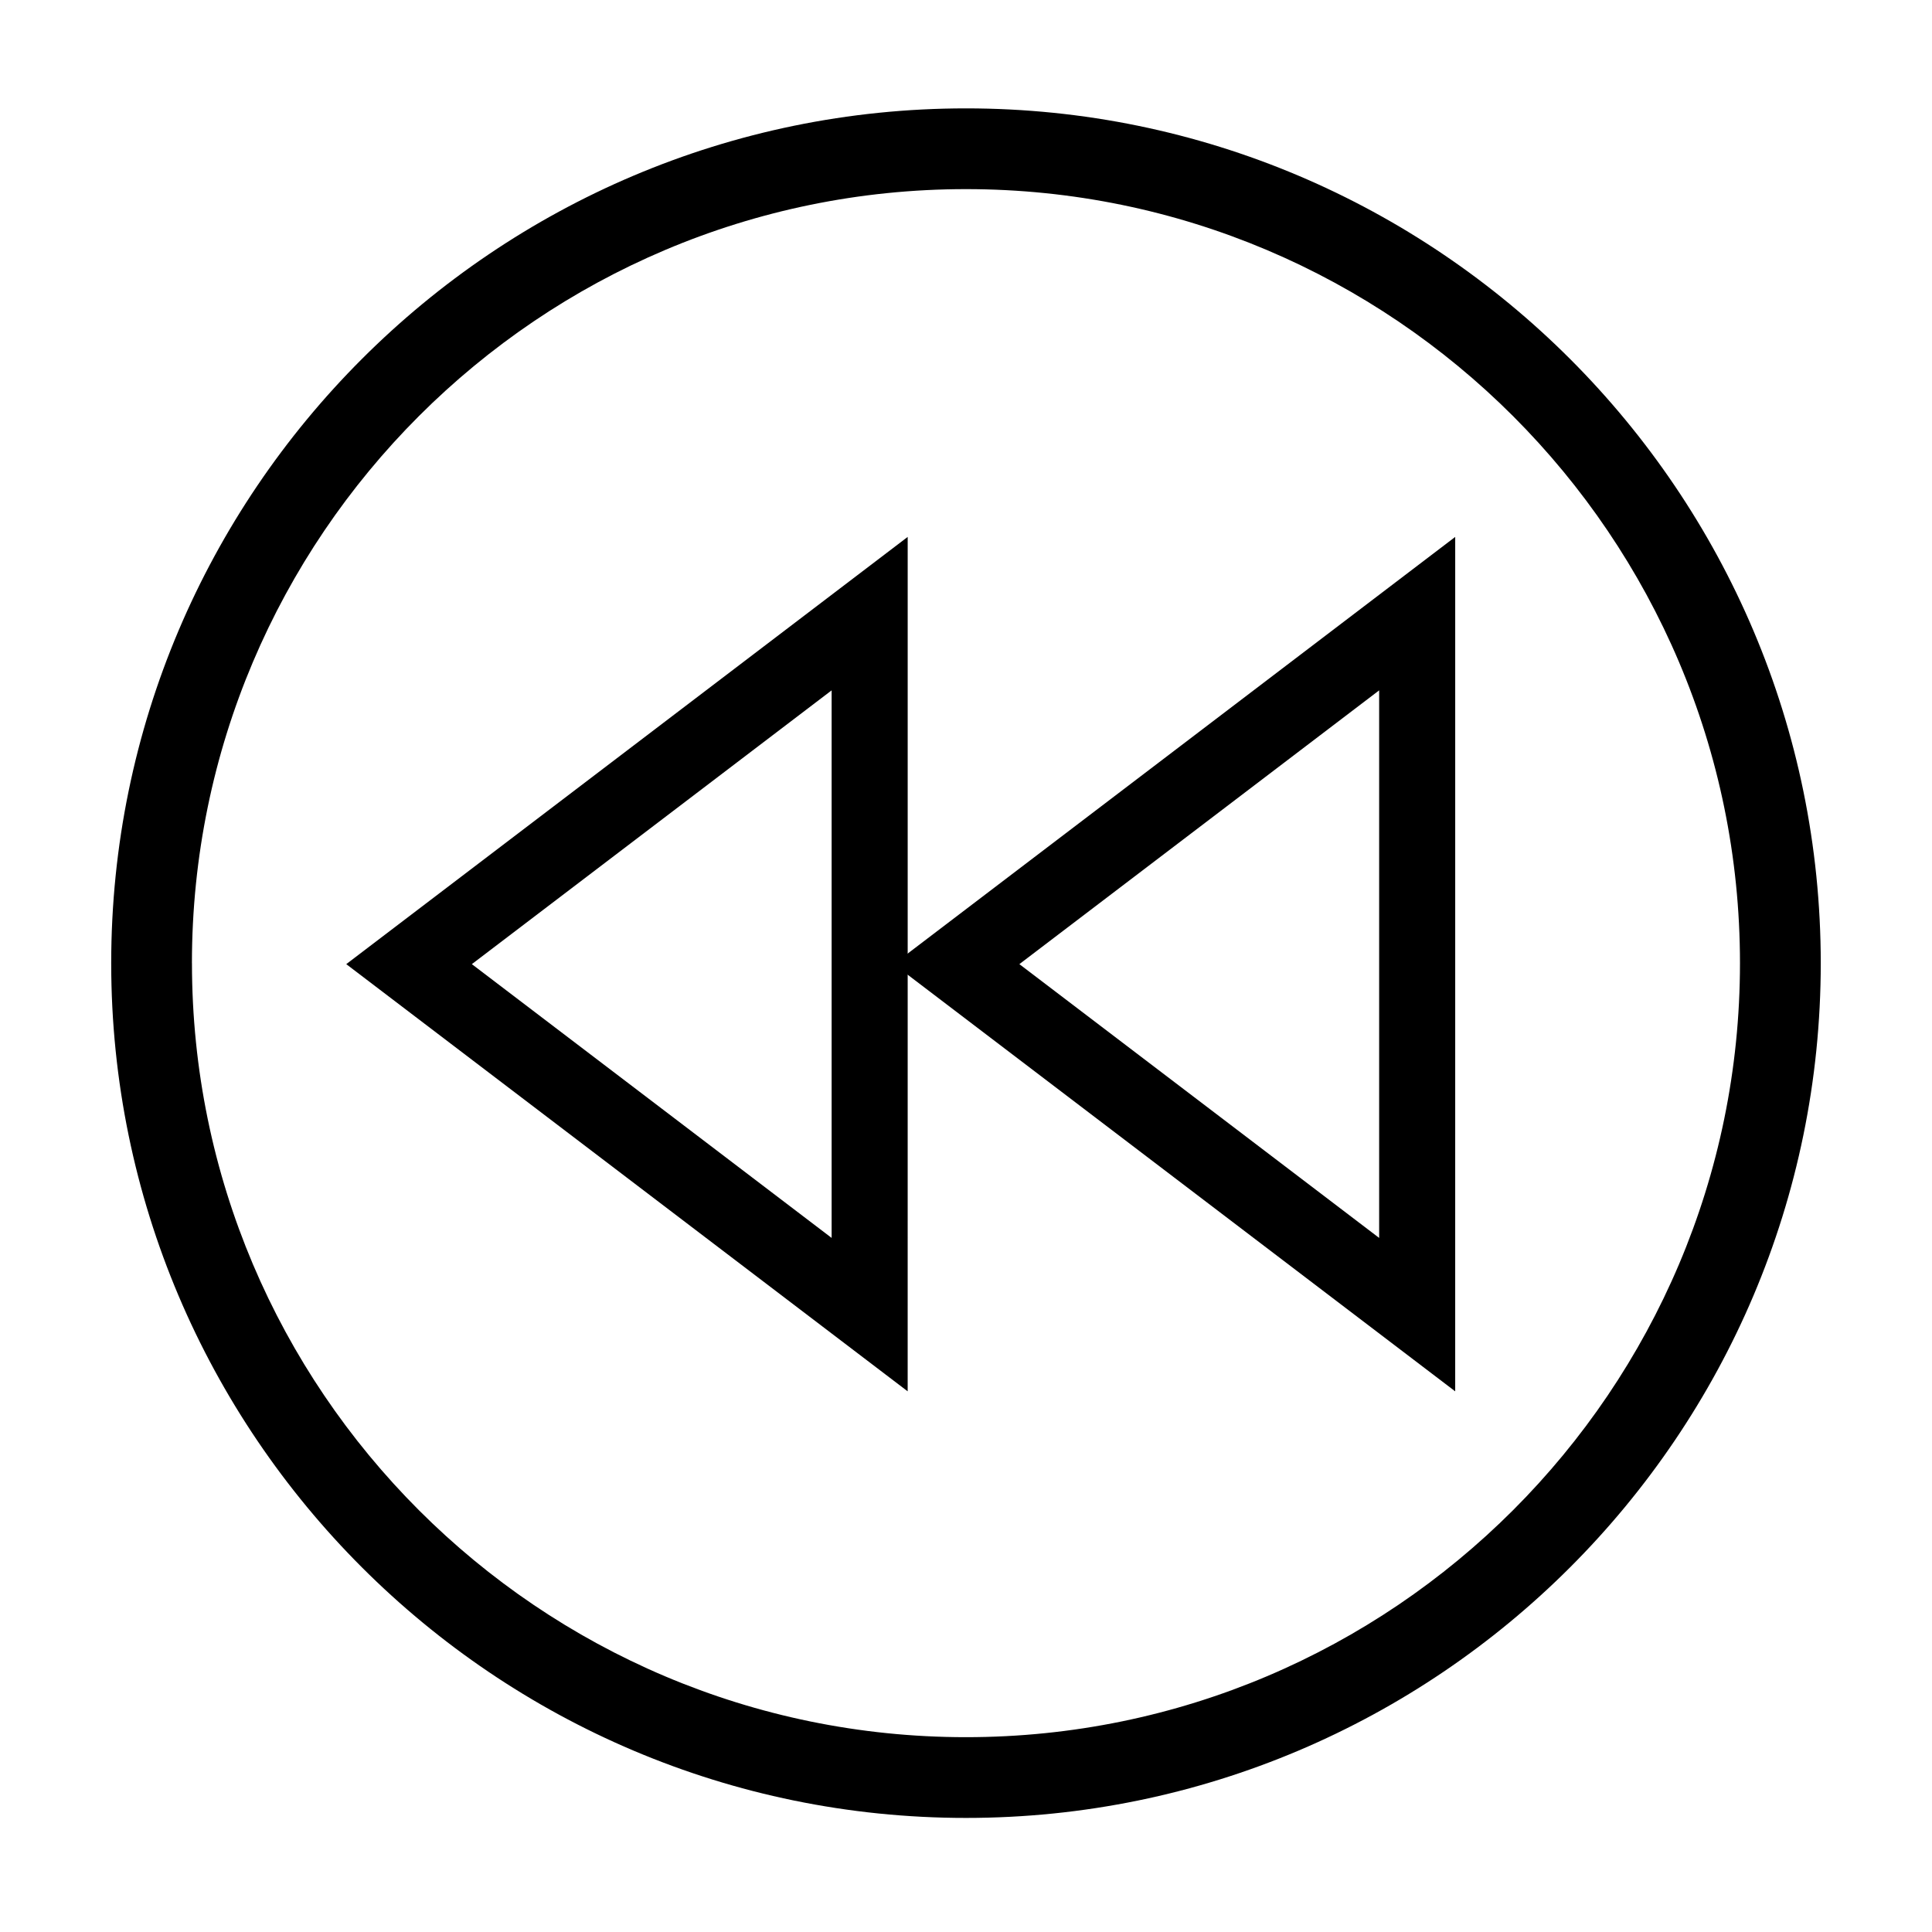
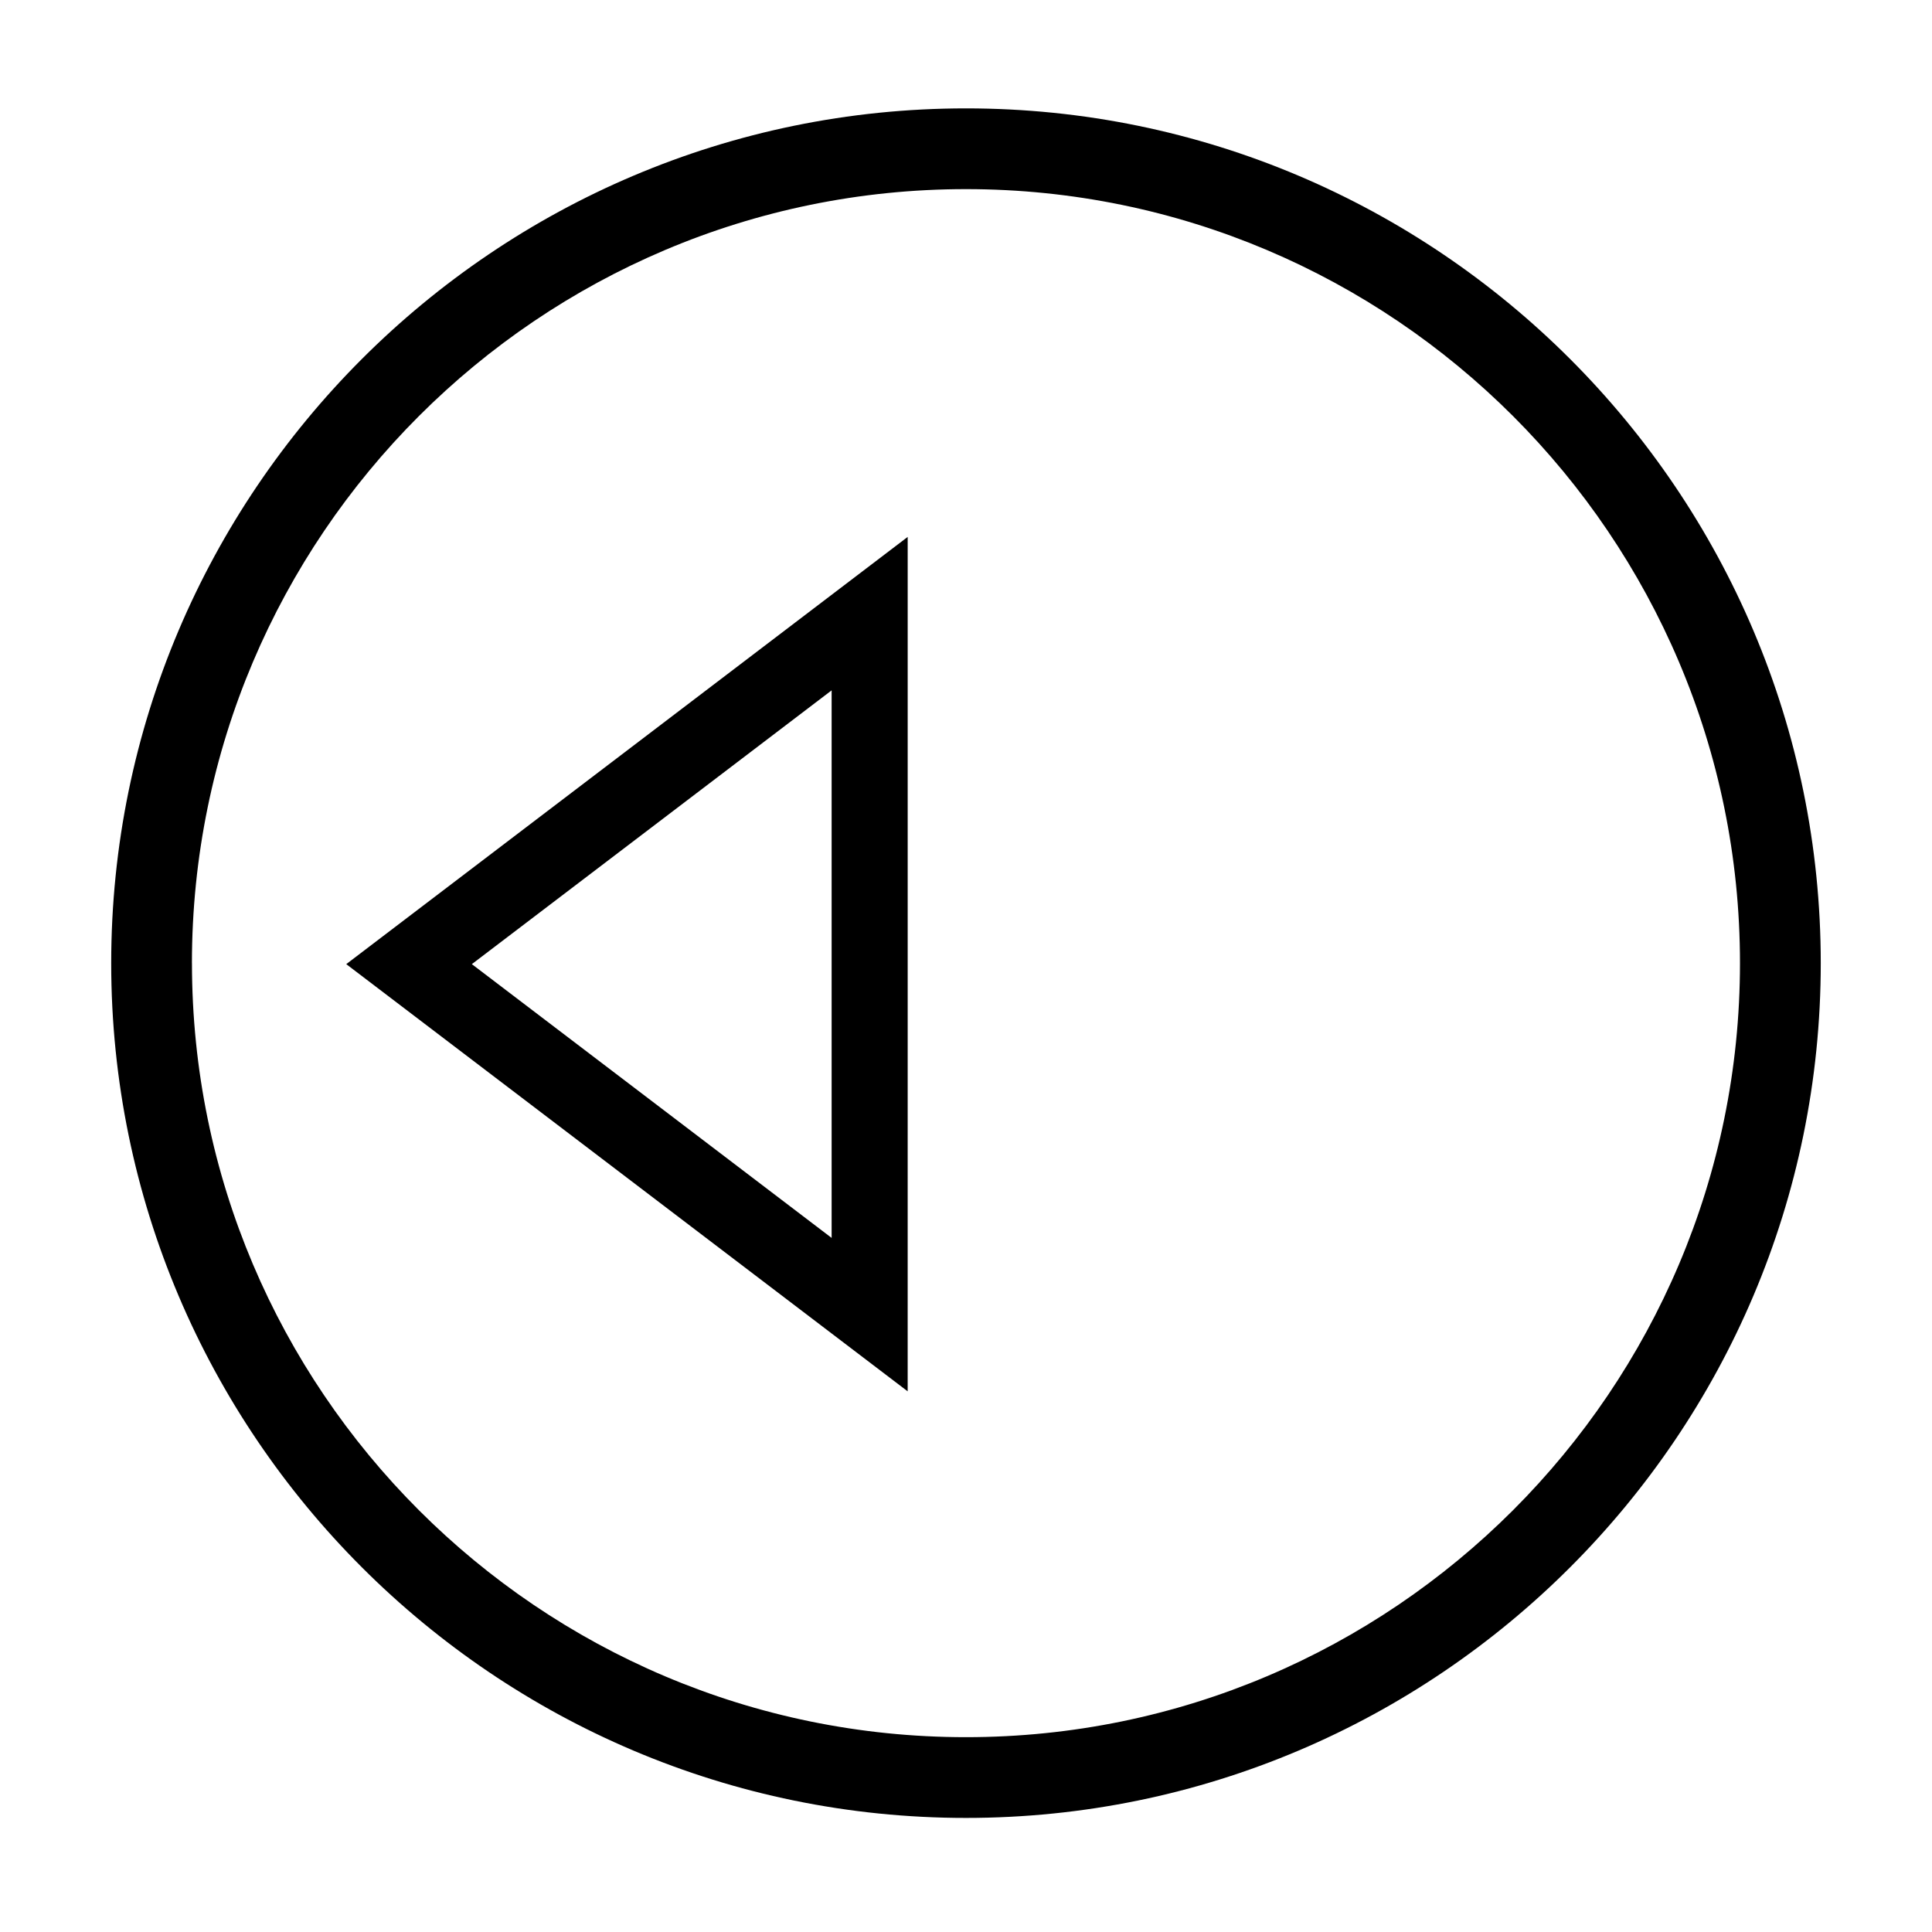
<svg xmlns="http://www.w3.org/2000/svg" fill="#000000" width="800px" height="800px" version="1.1" viewBox="144 144 512 512">
  <g>
    <path d="m173.47 399.25c0-124.91 101.62-226.53 226.53-226.53s226.52 101.62 226.52 226.53c0 124.91-101.61 226.52-226.52 226.52s-226.53-101.61-226.53-226.52zm21.402 0c0 113.11 92.02 205.12 205.12 205.12 113.11 0 205.12-92.02 205.12-205.12 0.008-113.11-92.012-205.13-205.12-205.13s-205.13 92.023-205.13 205.13z" />
-     <path d="m509.49 326.95v145.11l-42.031-31.988-53.316-40.566 53.316-40.566 42.031-31.988m20.152-40.66-74.391 56.613-74.391 56.602 74.391 56.602 74.391 56.609 0.004-113.21v-113.21z" />
    <path d="m364.39 326.95v145.11l-42.031-31.988-53.316-40.566 53.316-40.566 42.031-31.988m20.152-40.66-74.391 56.613-74.391 56.602 74.391 56.602 74.391 56.609 0.004-113.21v-113.21z" />
  </g>
</svg>